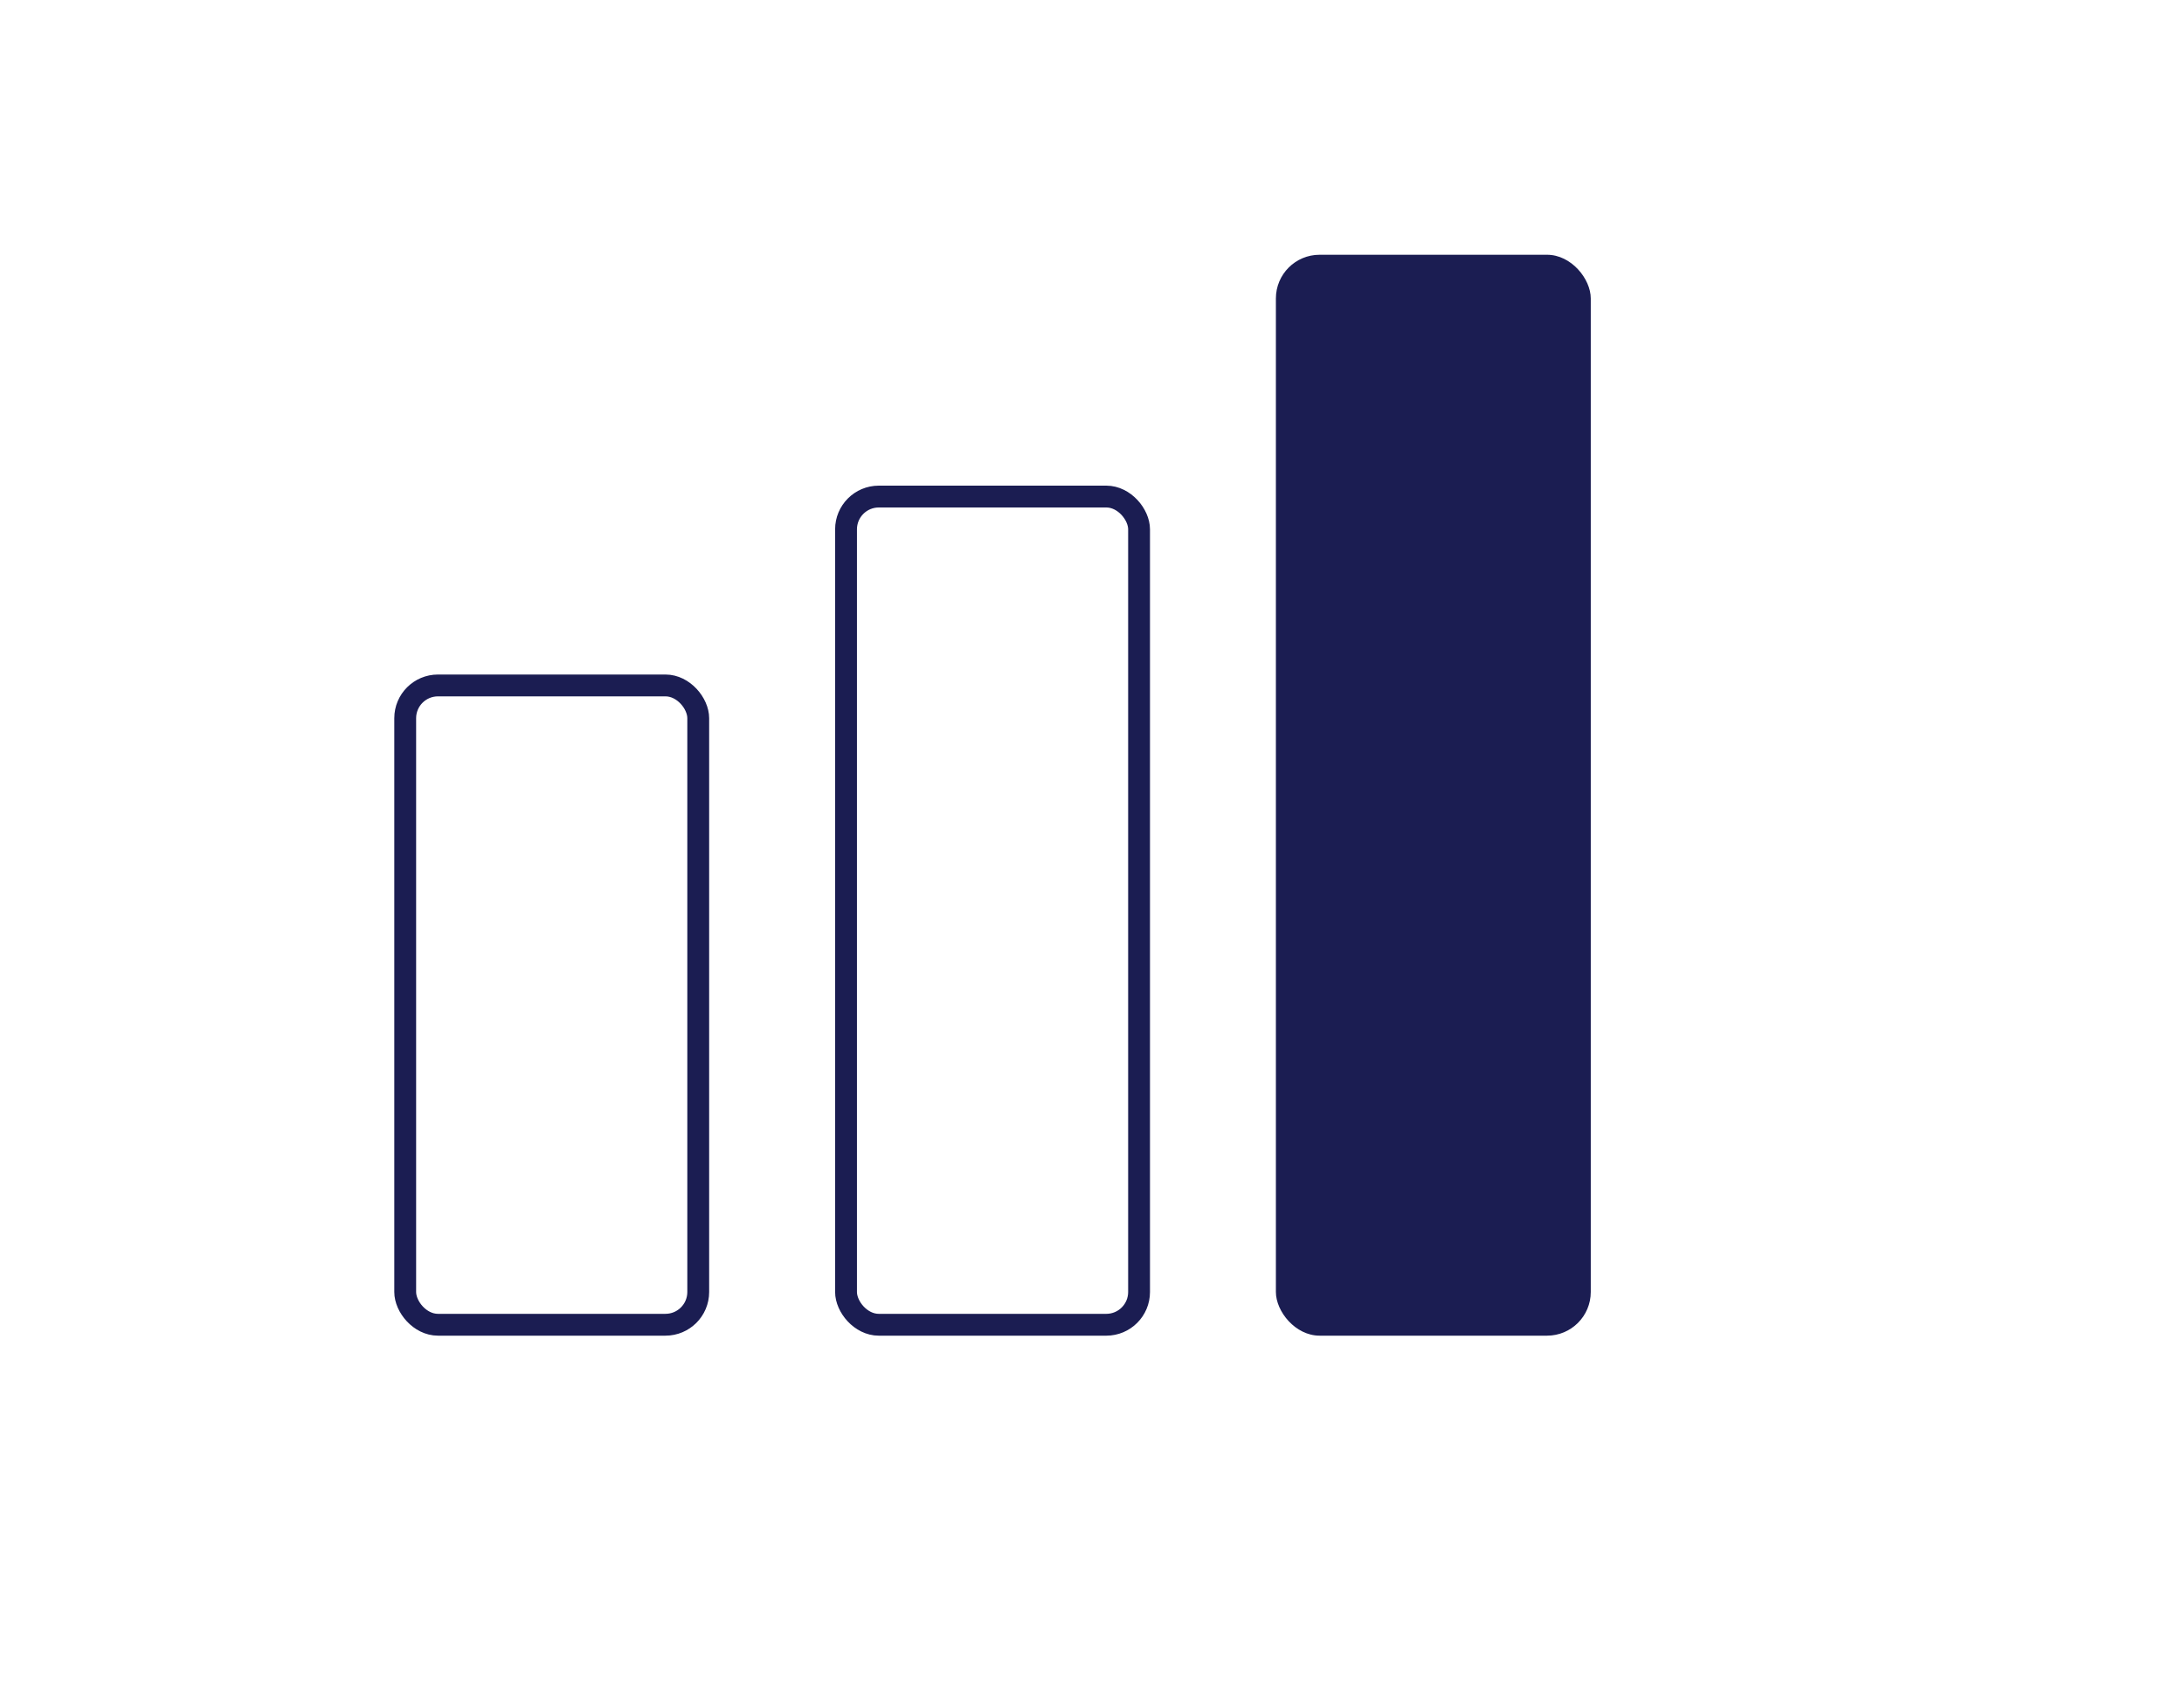
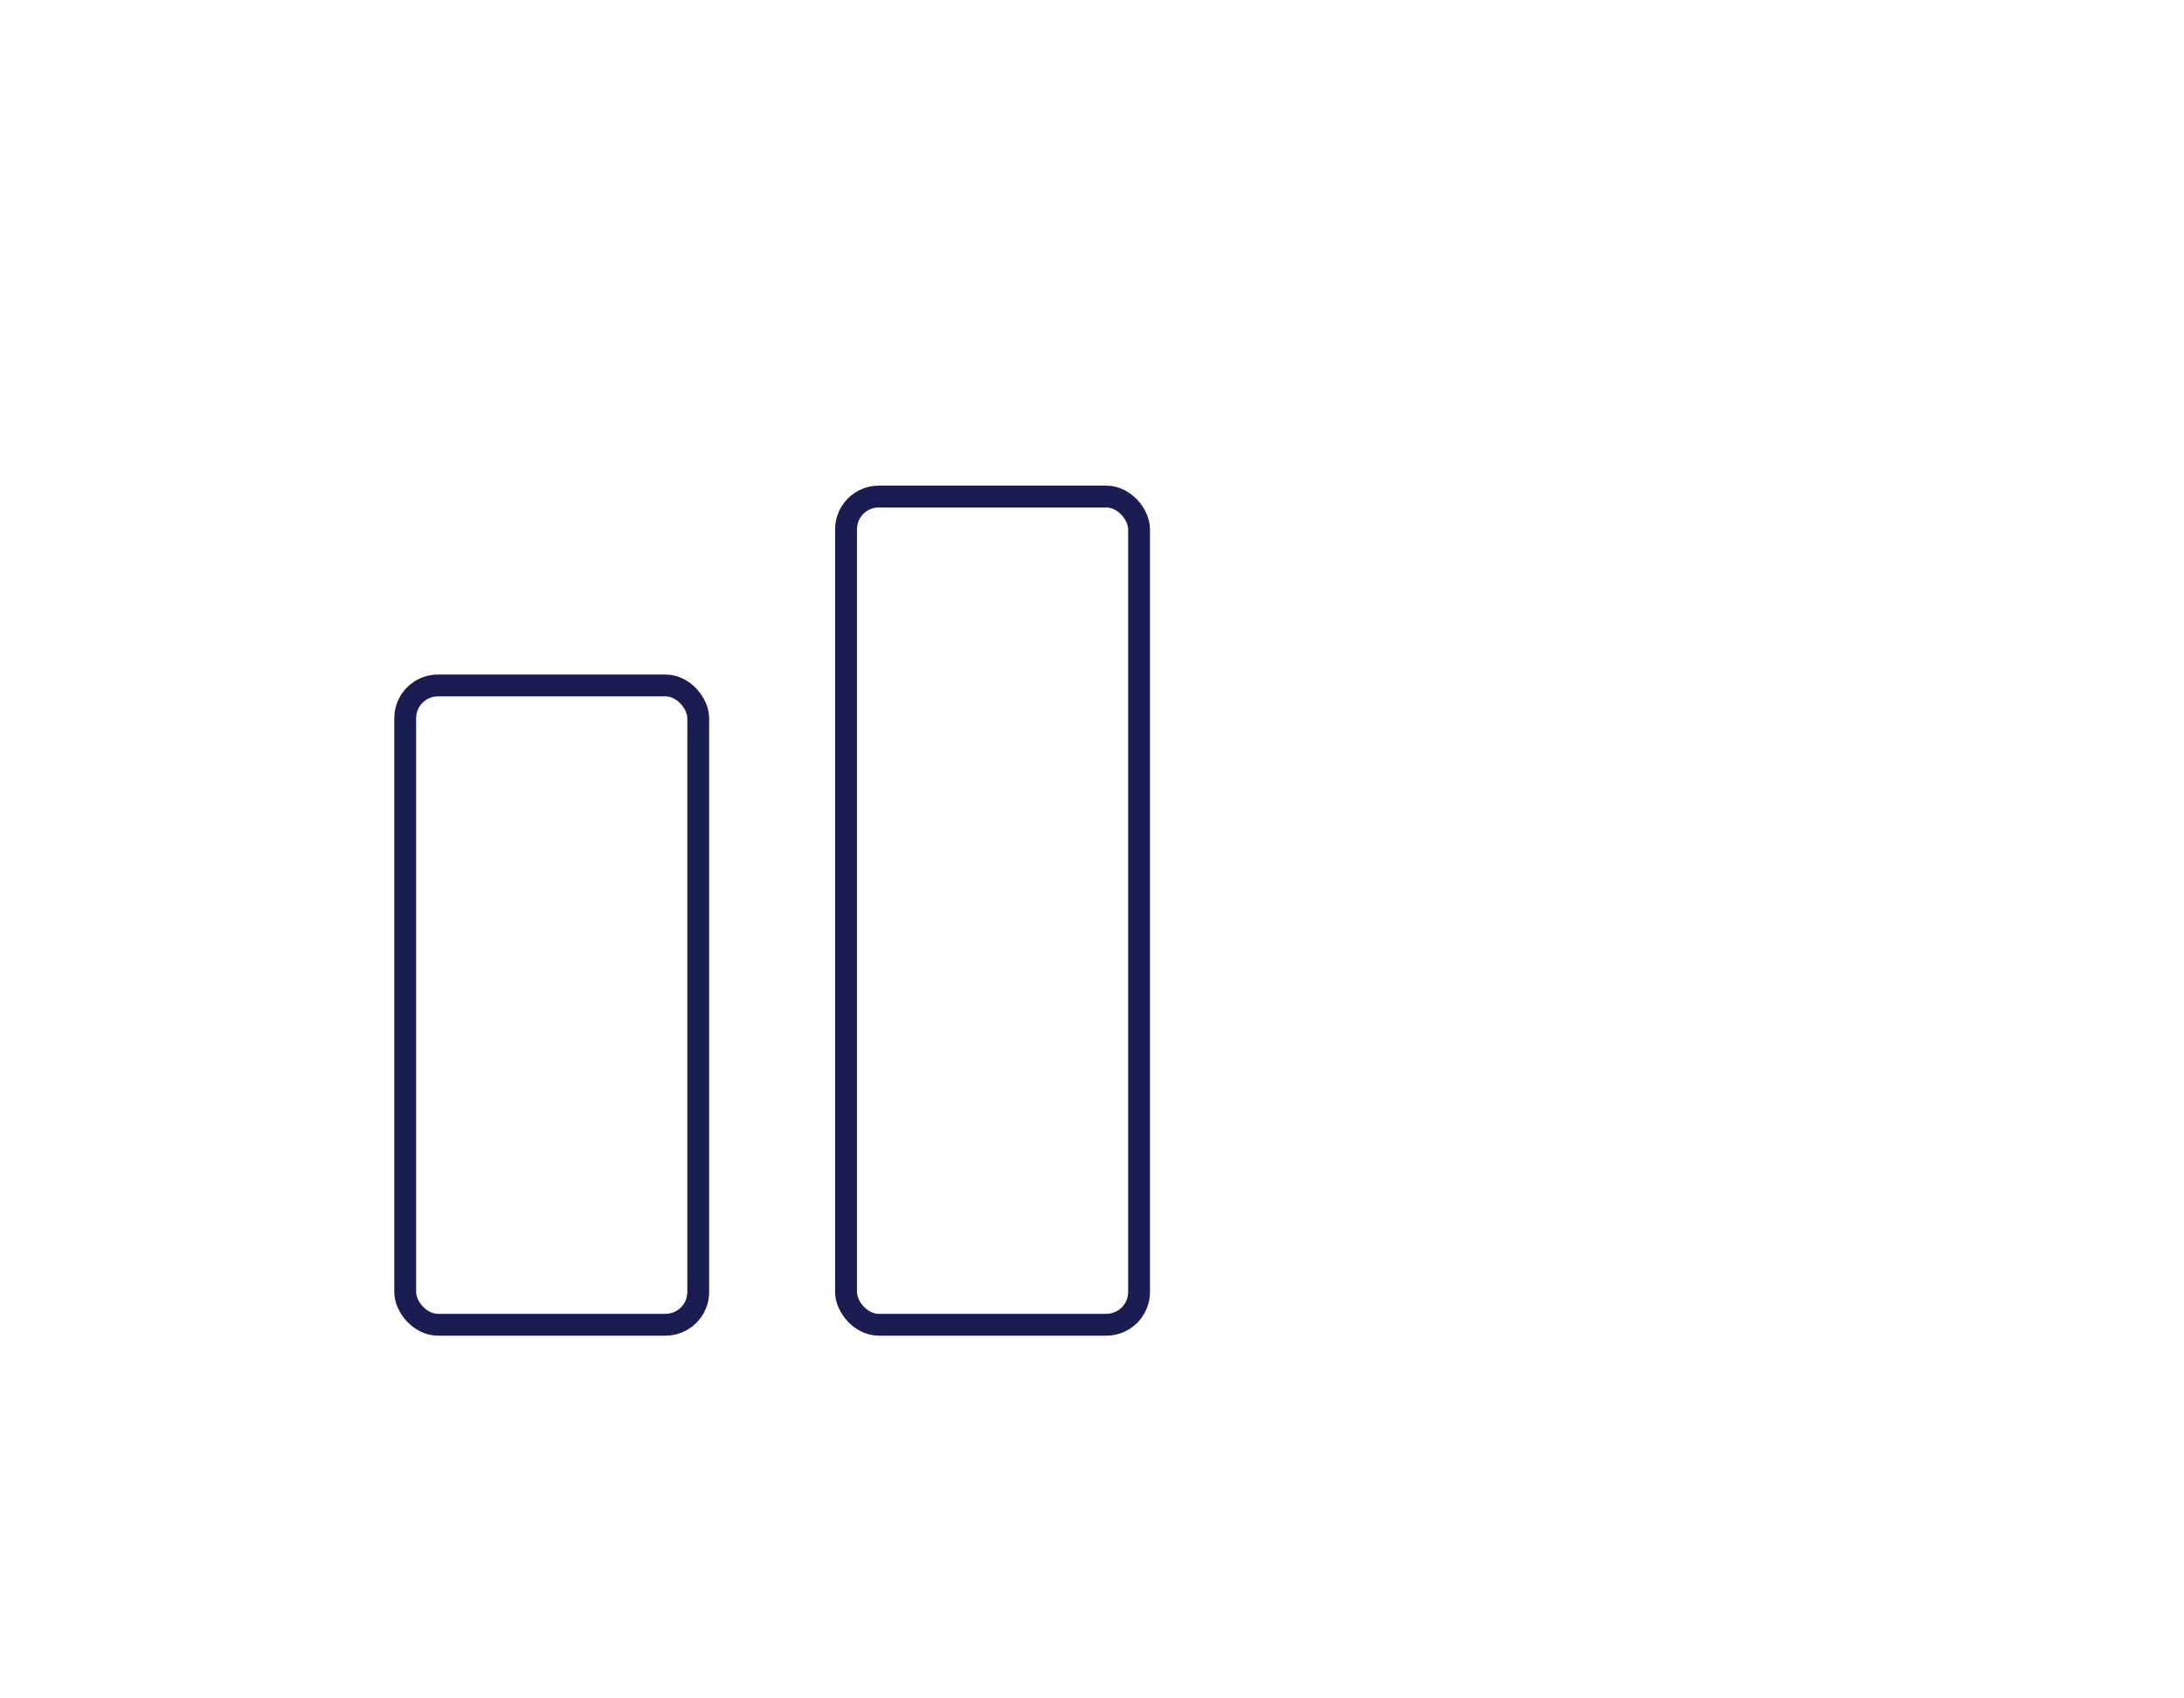
<svg xmlns="http://www.w3.org/2000/svg" width="180" height="140" viewBox="0 0 180 140" fill="none">
  <rect x="33.396" y="56.502" width="24.151" height="52.698" rx="2.7" stroke="#1B1D52" stroke-width="1.8" />
  <rect x="69.728" y="40.932" width="24.151" height="68.269" rx="2.7" stroke="#1B1D52" stroke-width="1.8" />
-   <rect x="105.156" y="21" width="25.951" height="89.1" rx="3.6" fill="#1B1D52" />
</svg>